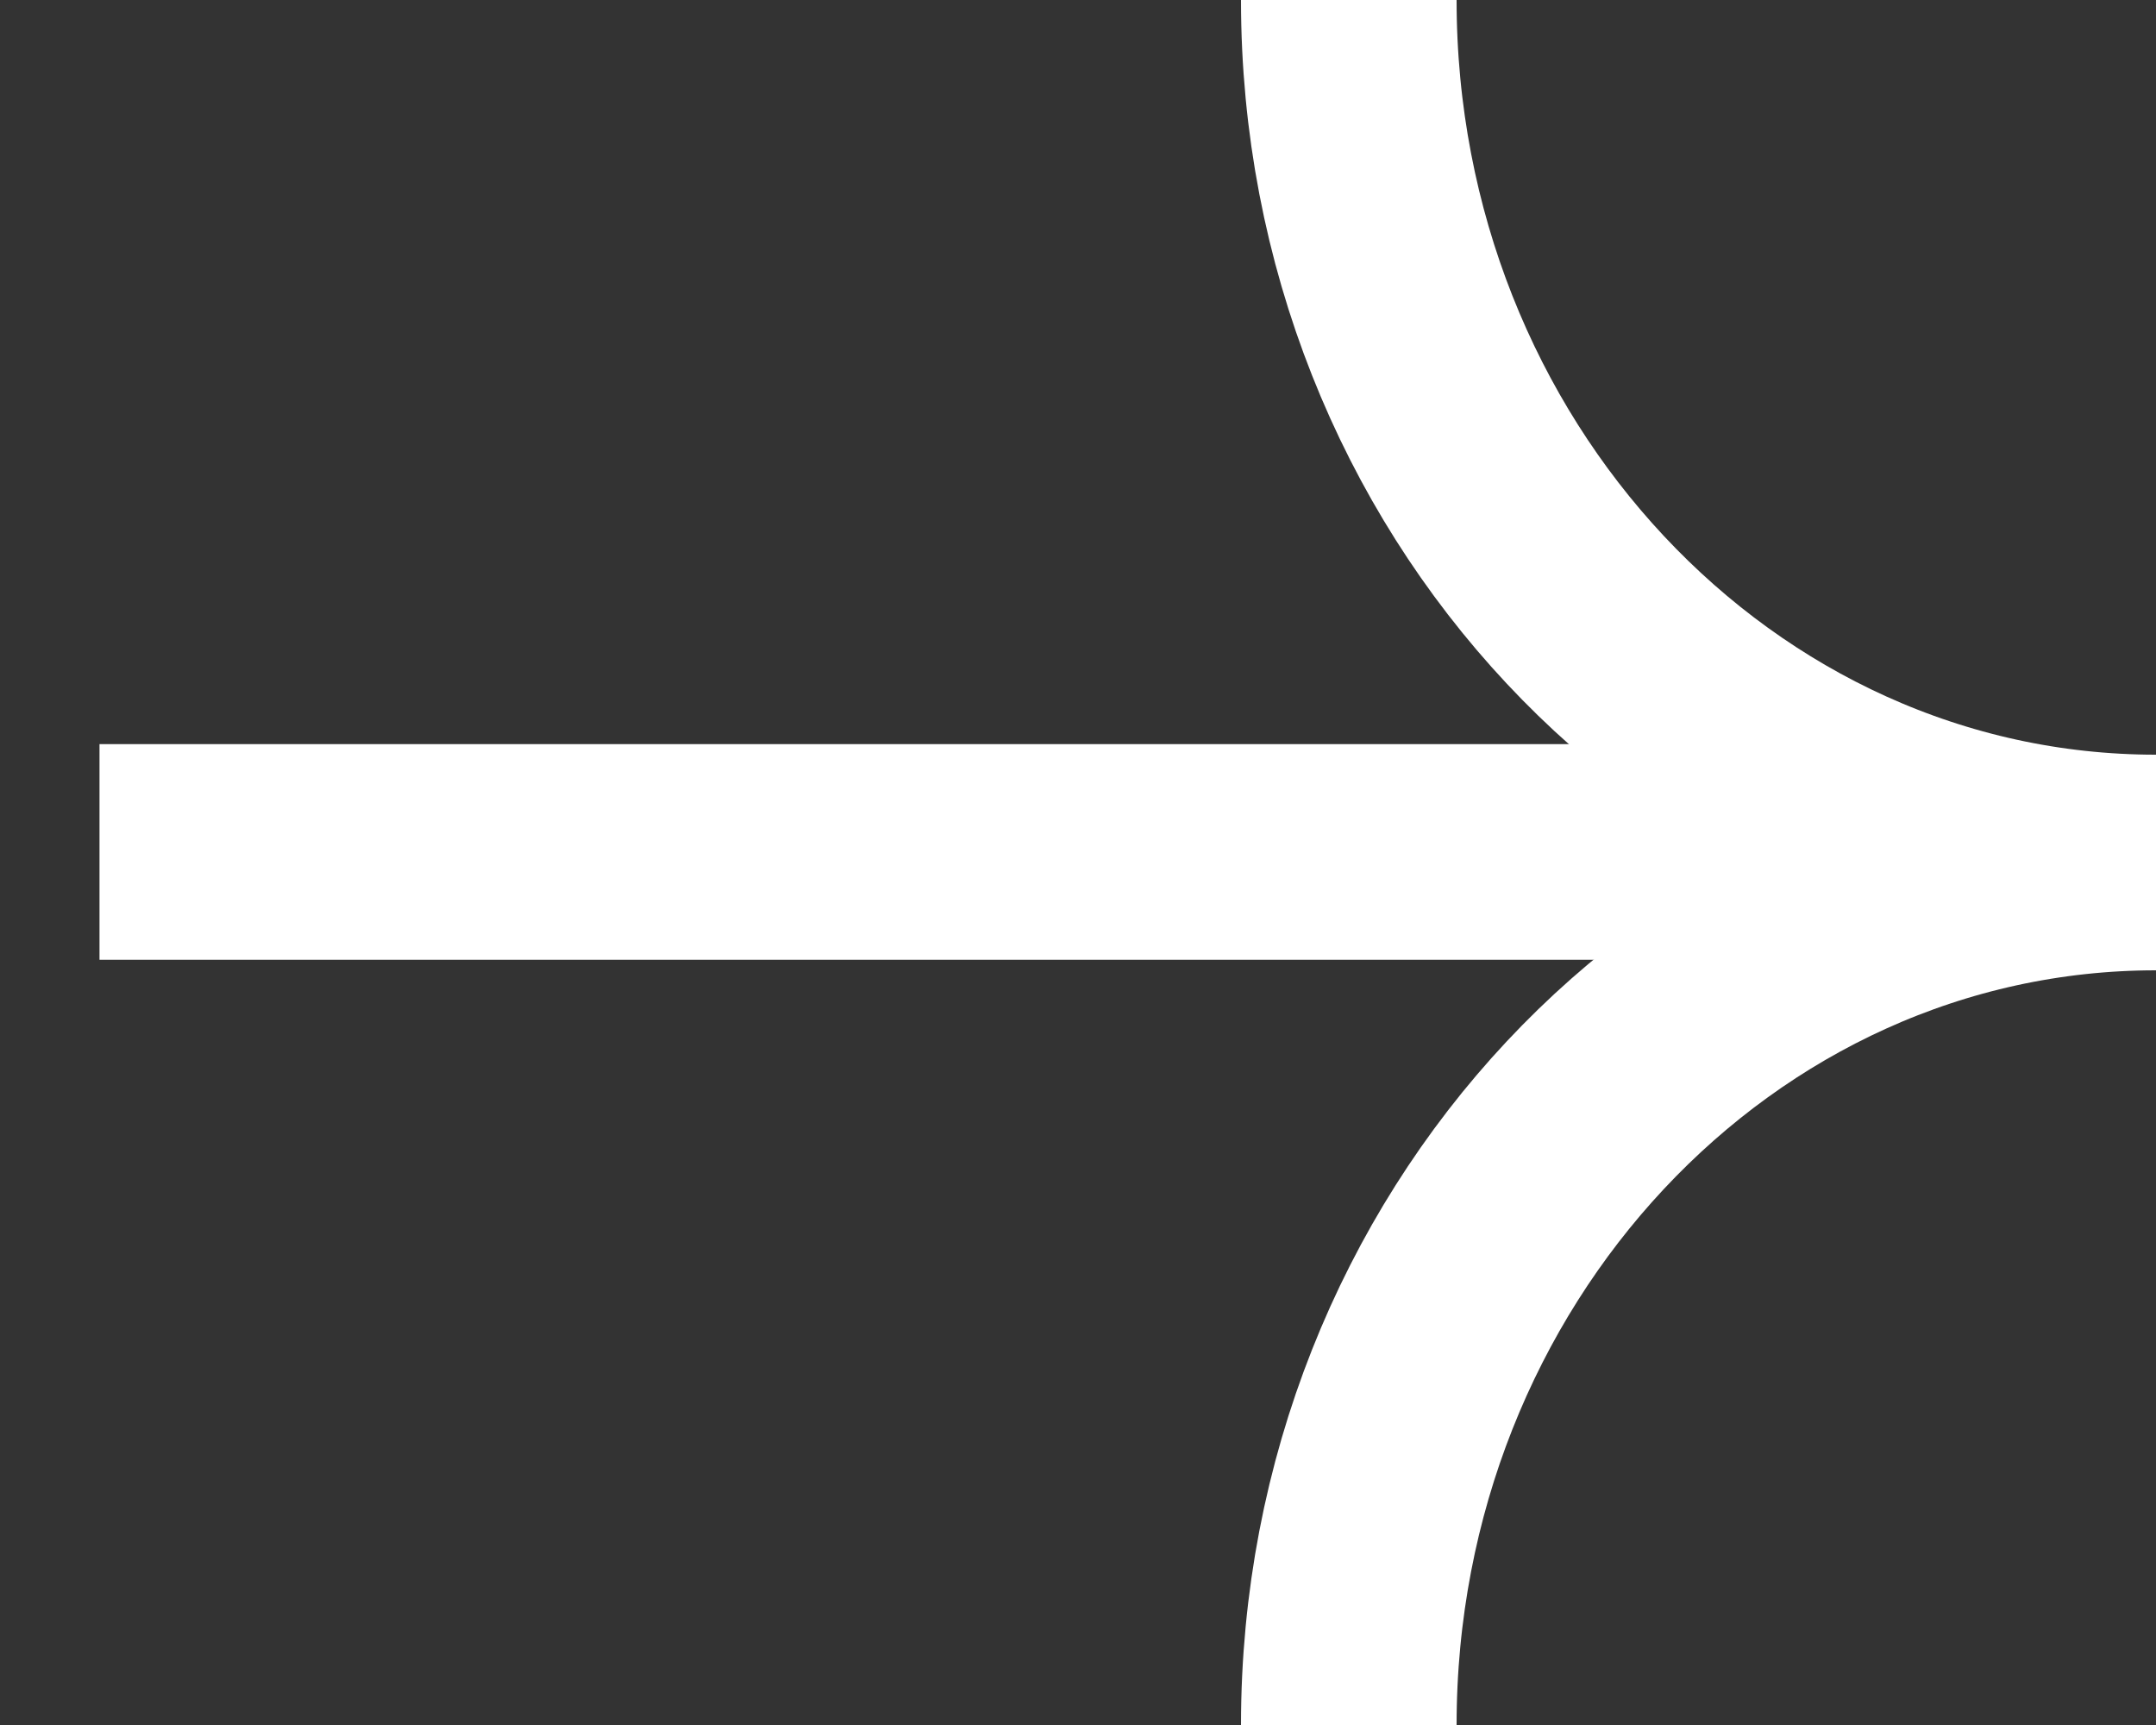
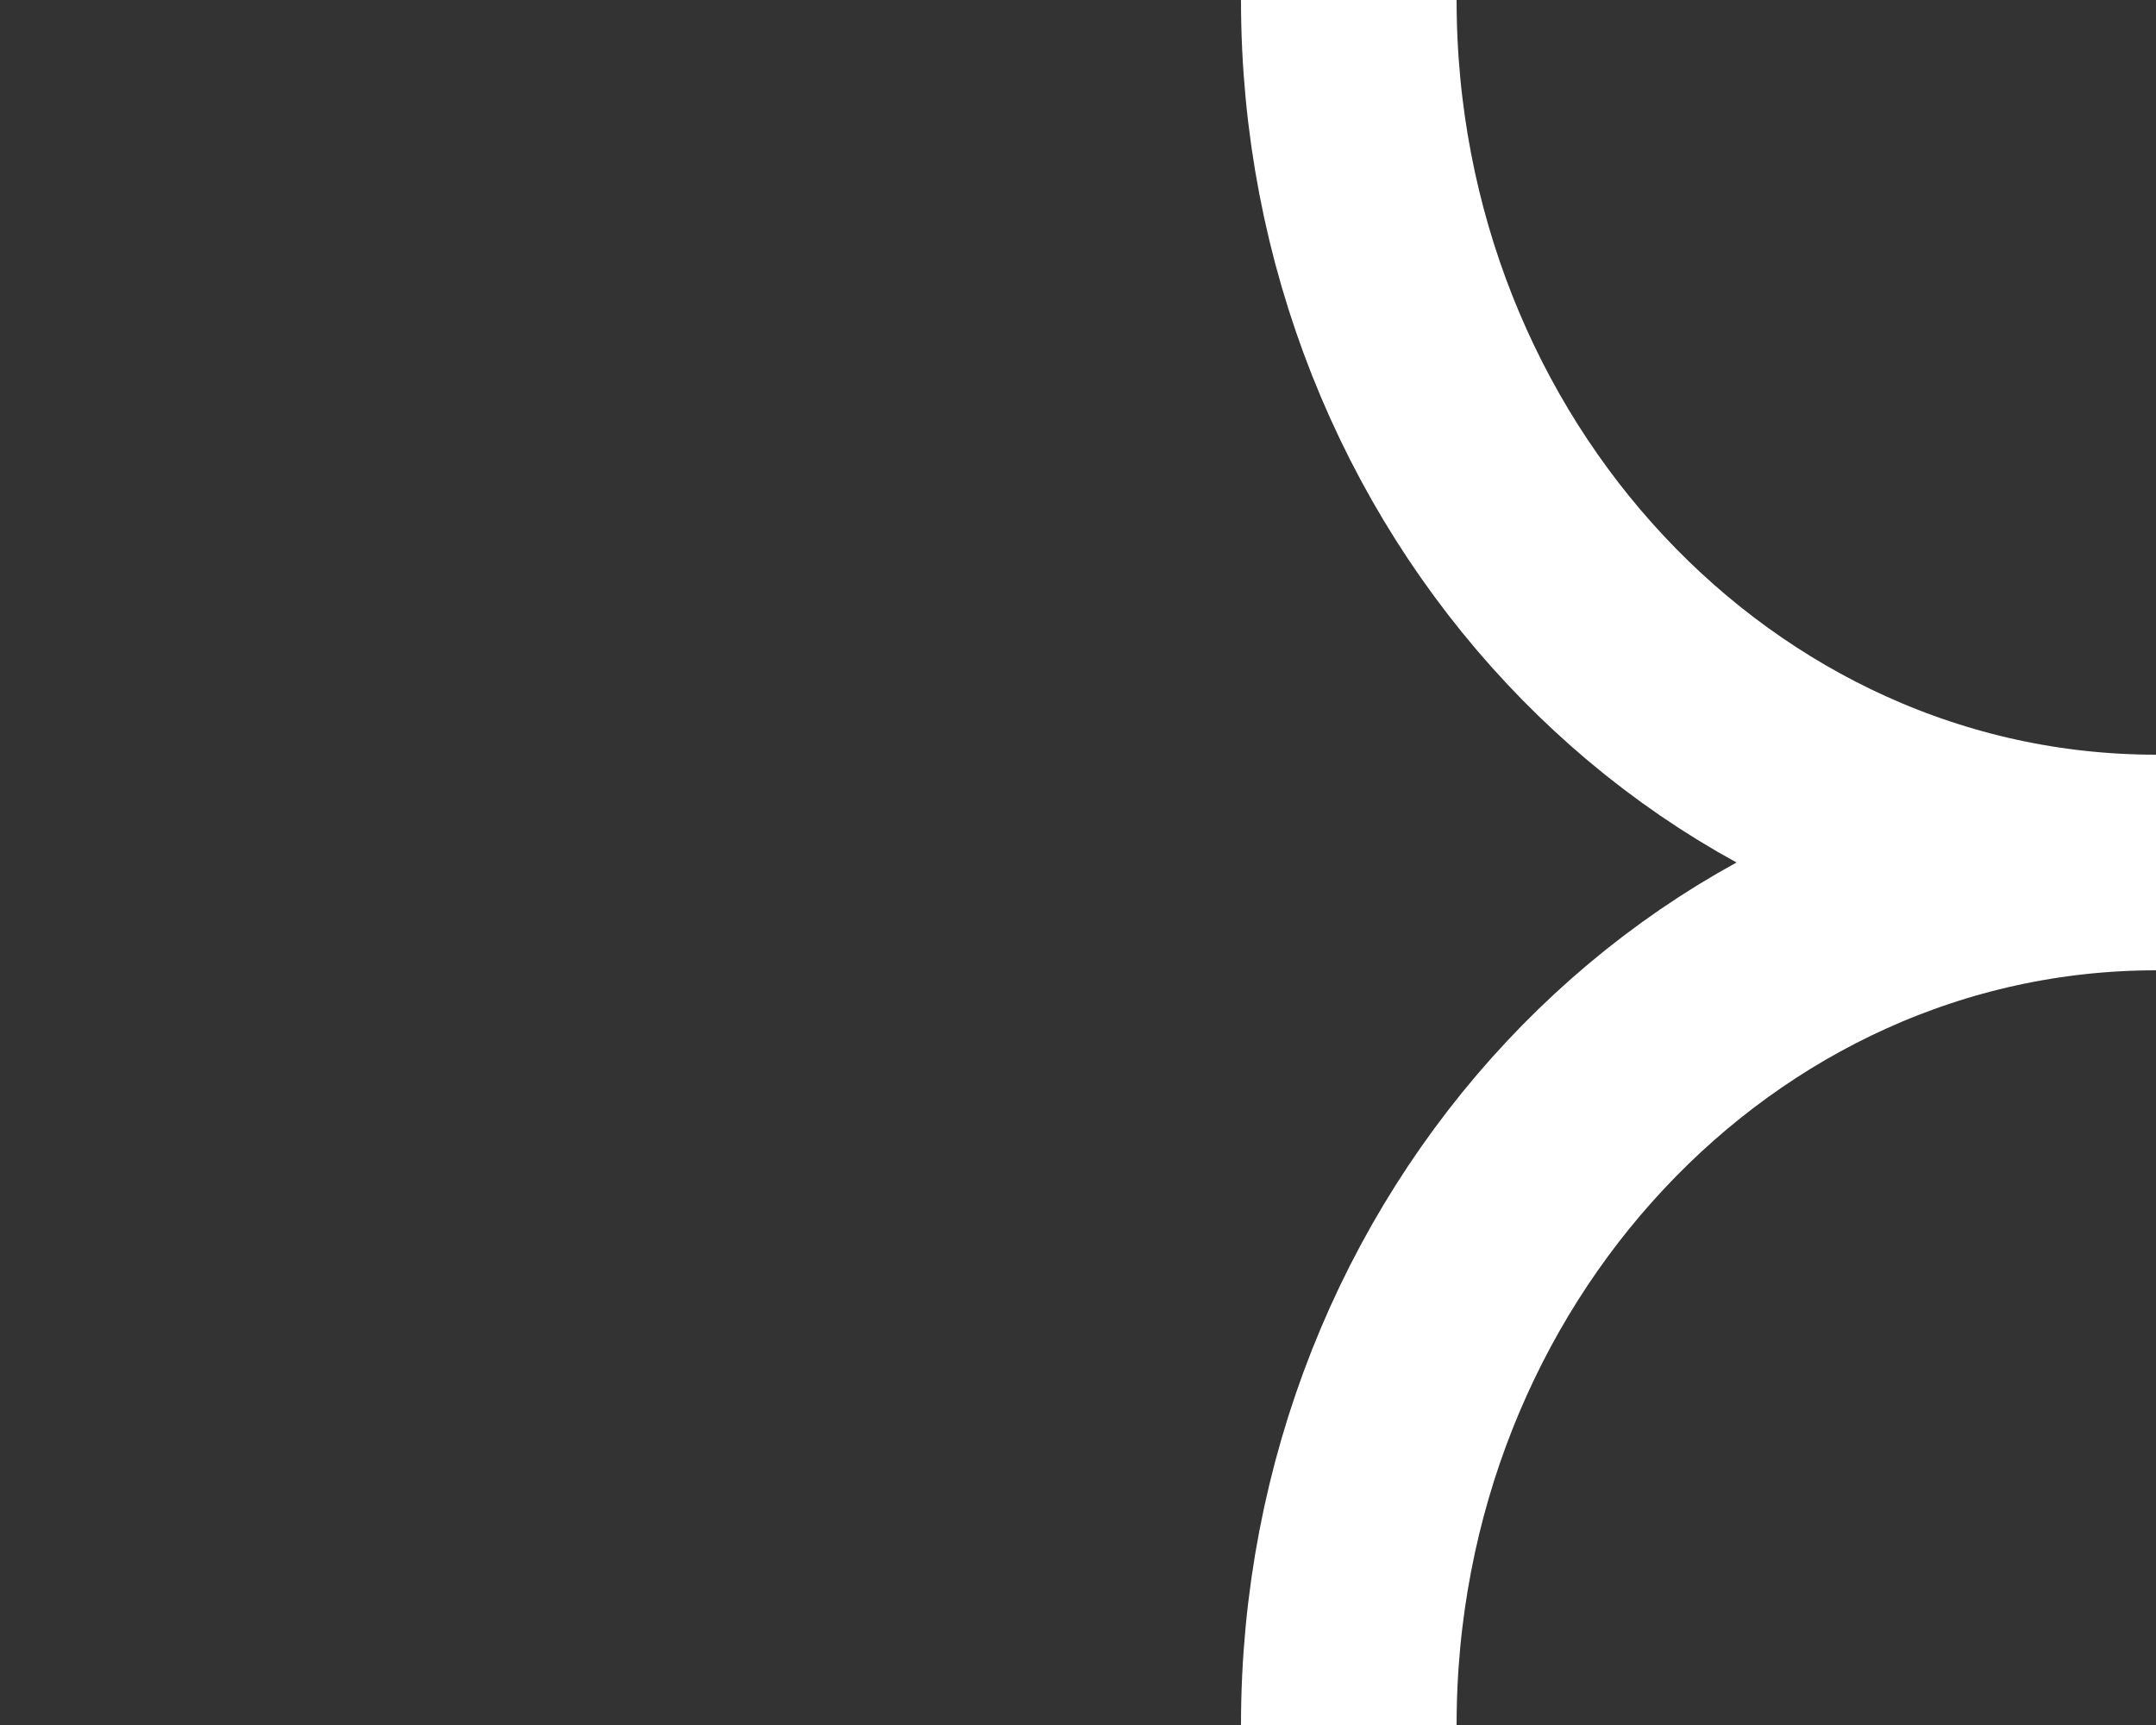
<svg xmlns="http://www.w3.org/2000/svg" width="20" height="16" viewBox="0 0 20 16" fill="none">
  <rect x="0" y="0" width="20" height="16" fill="#333333" stroke="none" />
  <path d="M12.512 16C12.512 11.584 15.866 8 20 8C15.866 8 12.512 4.416 12.512 0" stroke="white" stroke-width="2" stroke-miterlimit="10" />
-   <path d="M17.538 7.902L0.923 7.902" stroke="white" stroke-width="2" stroke-miterlimit="10" />
</svg>